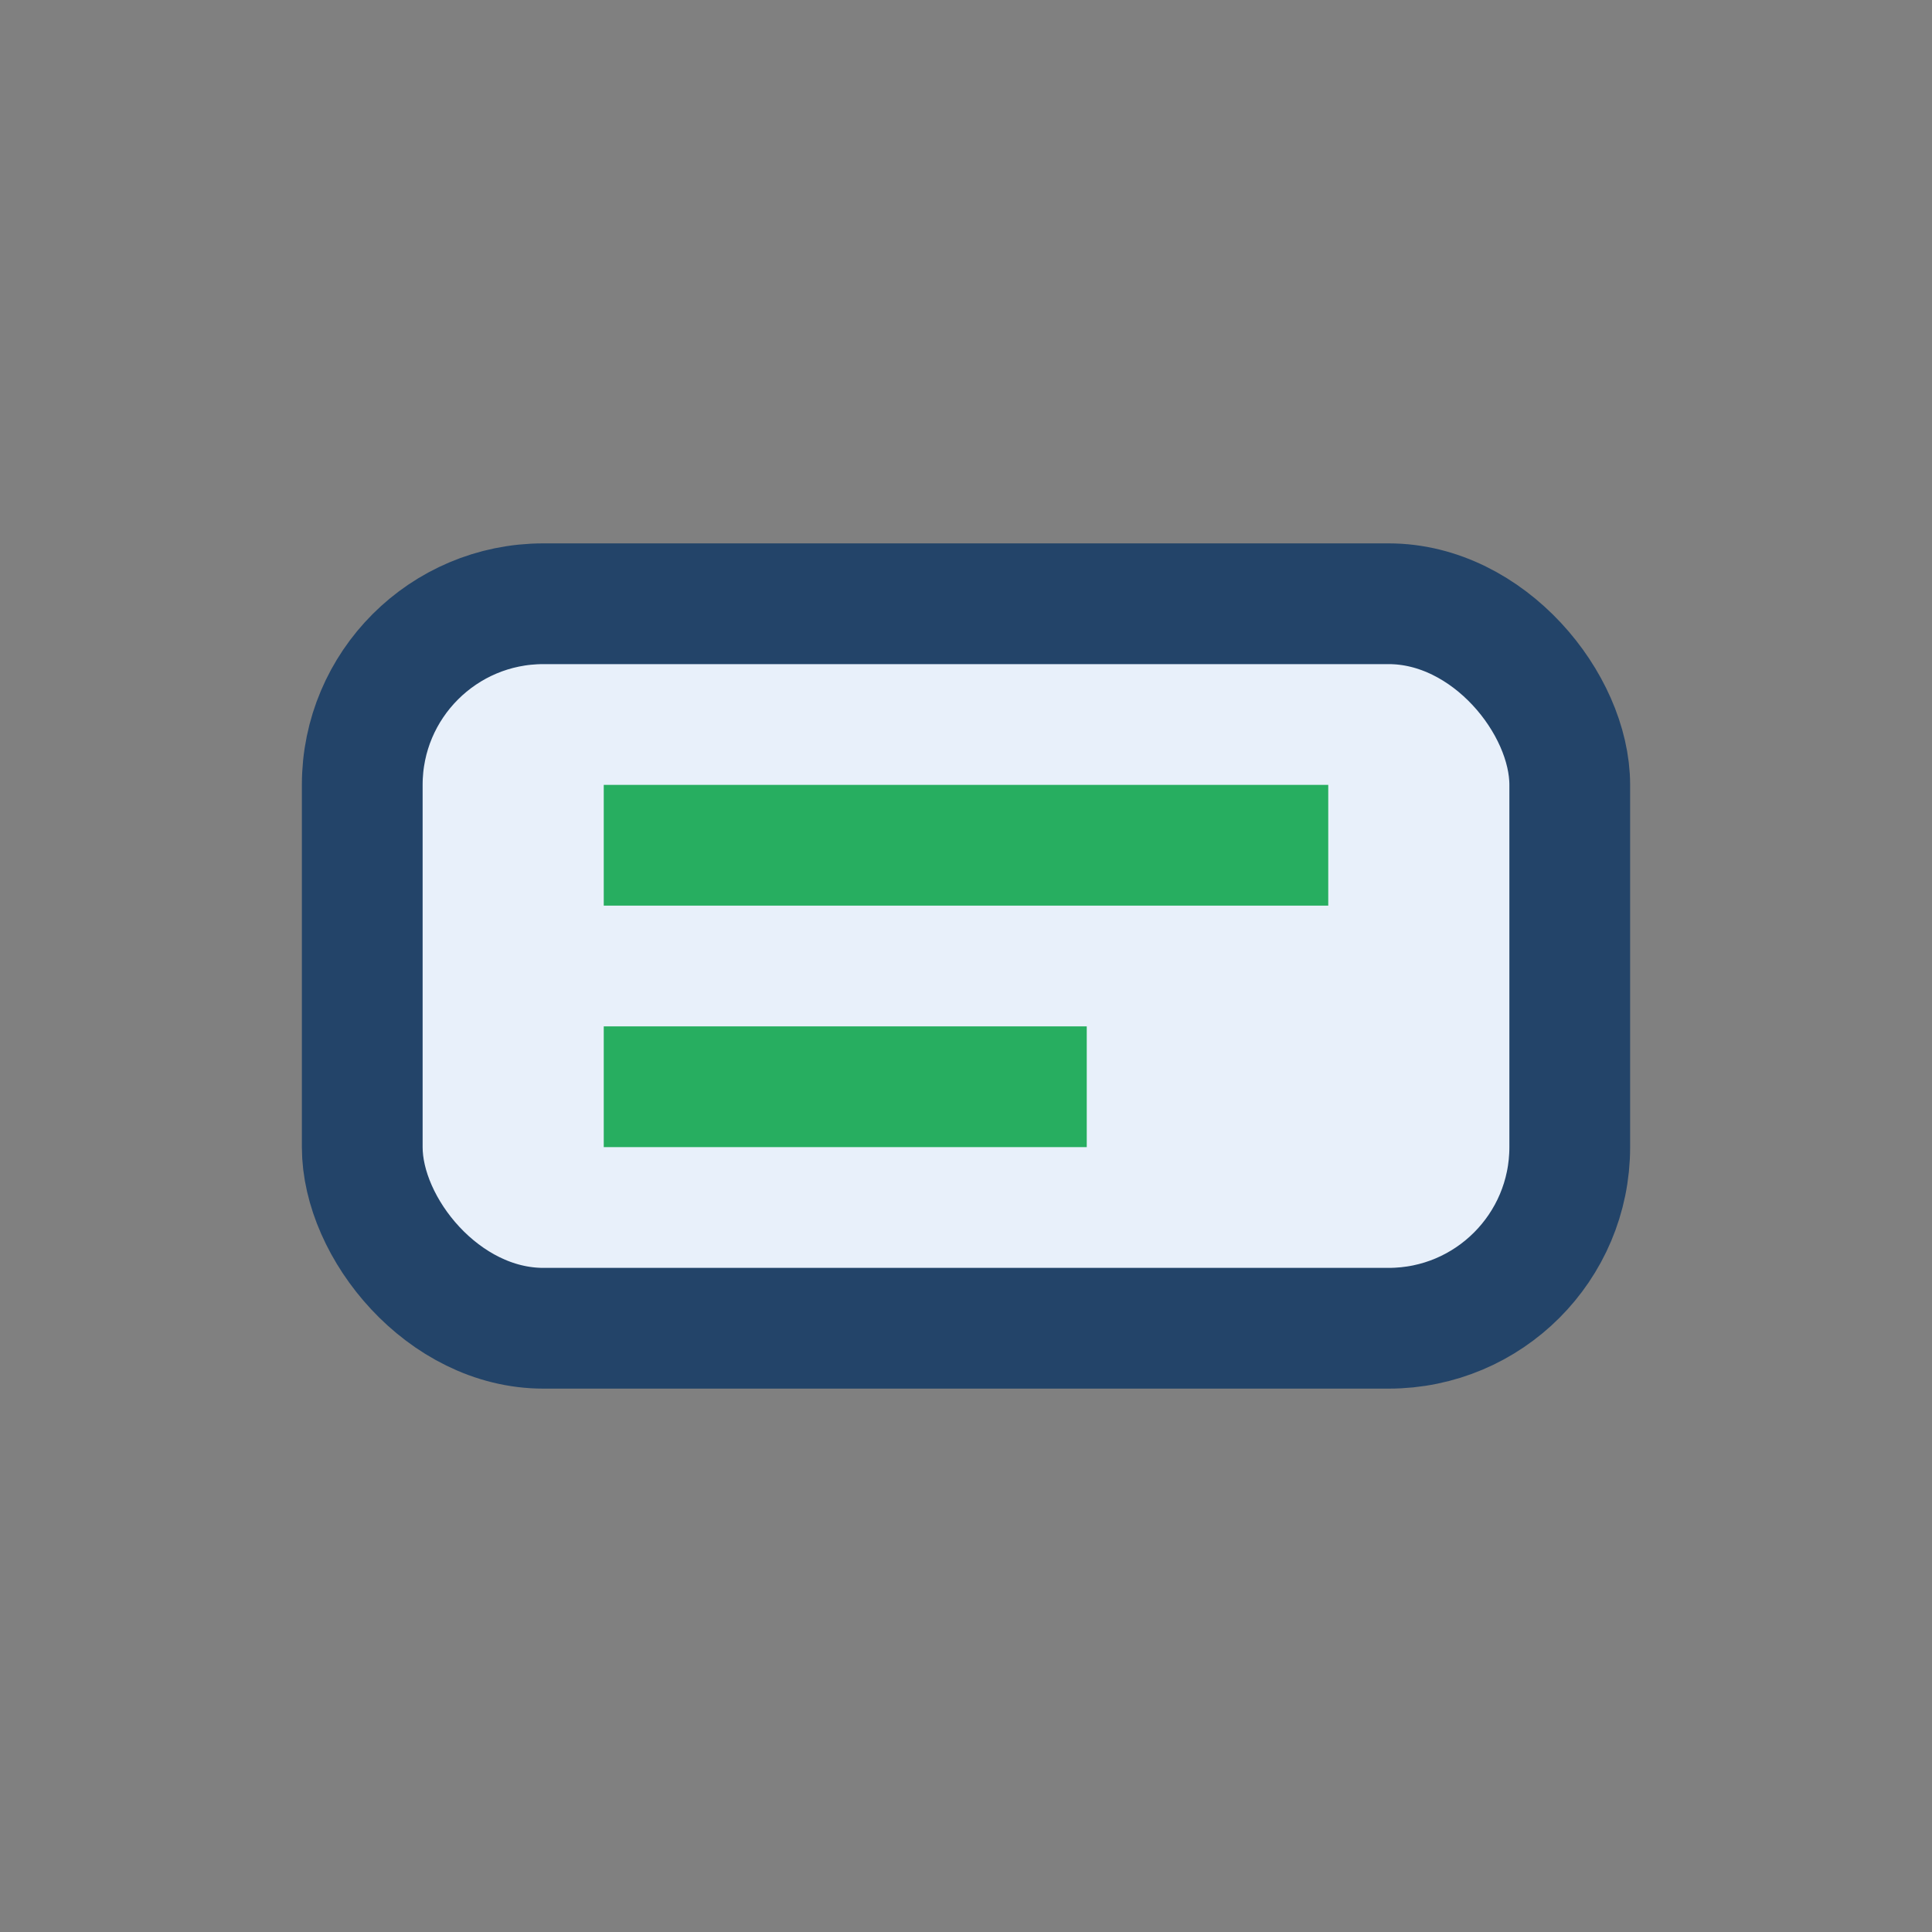
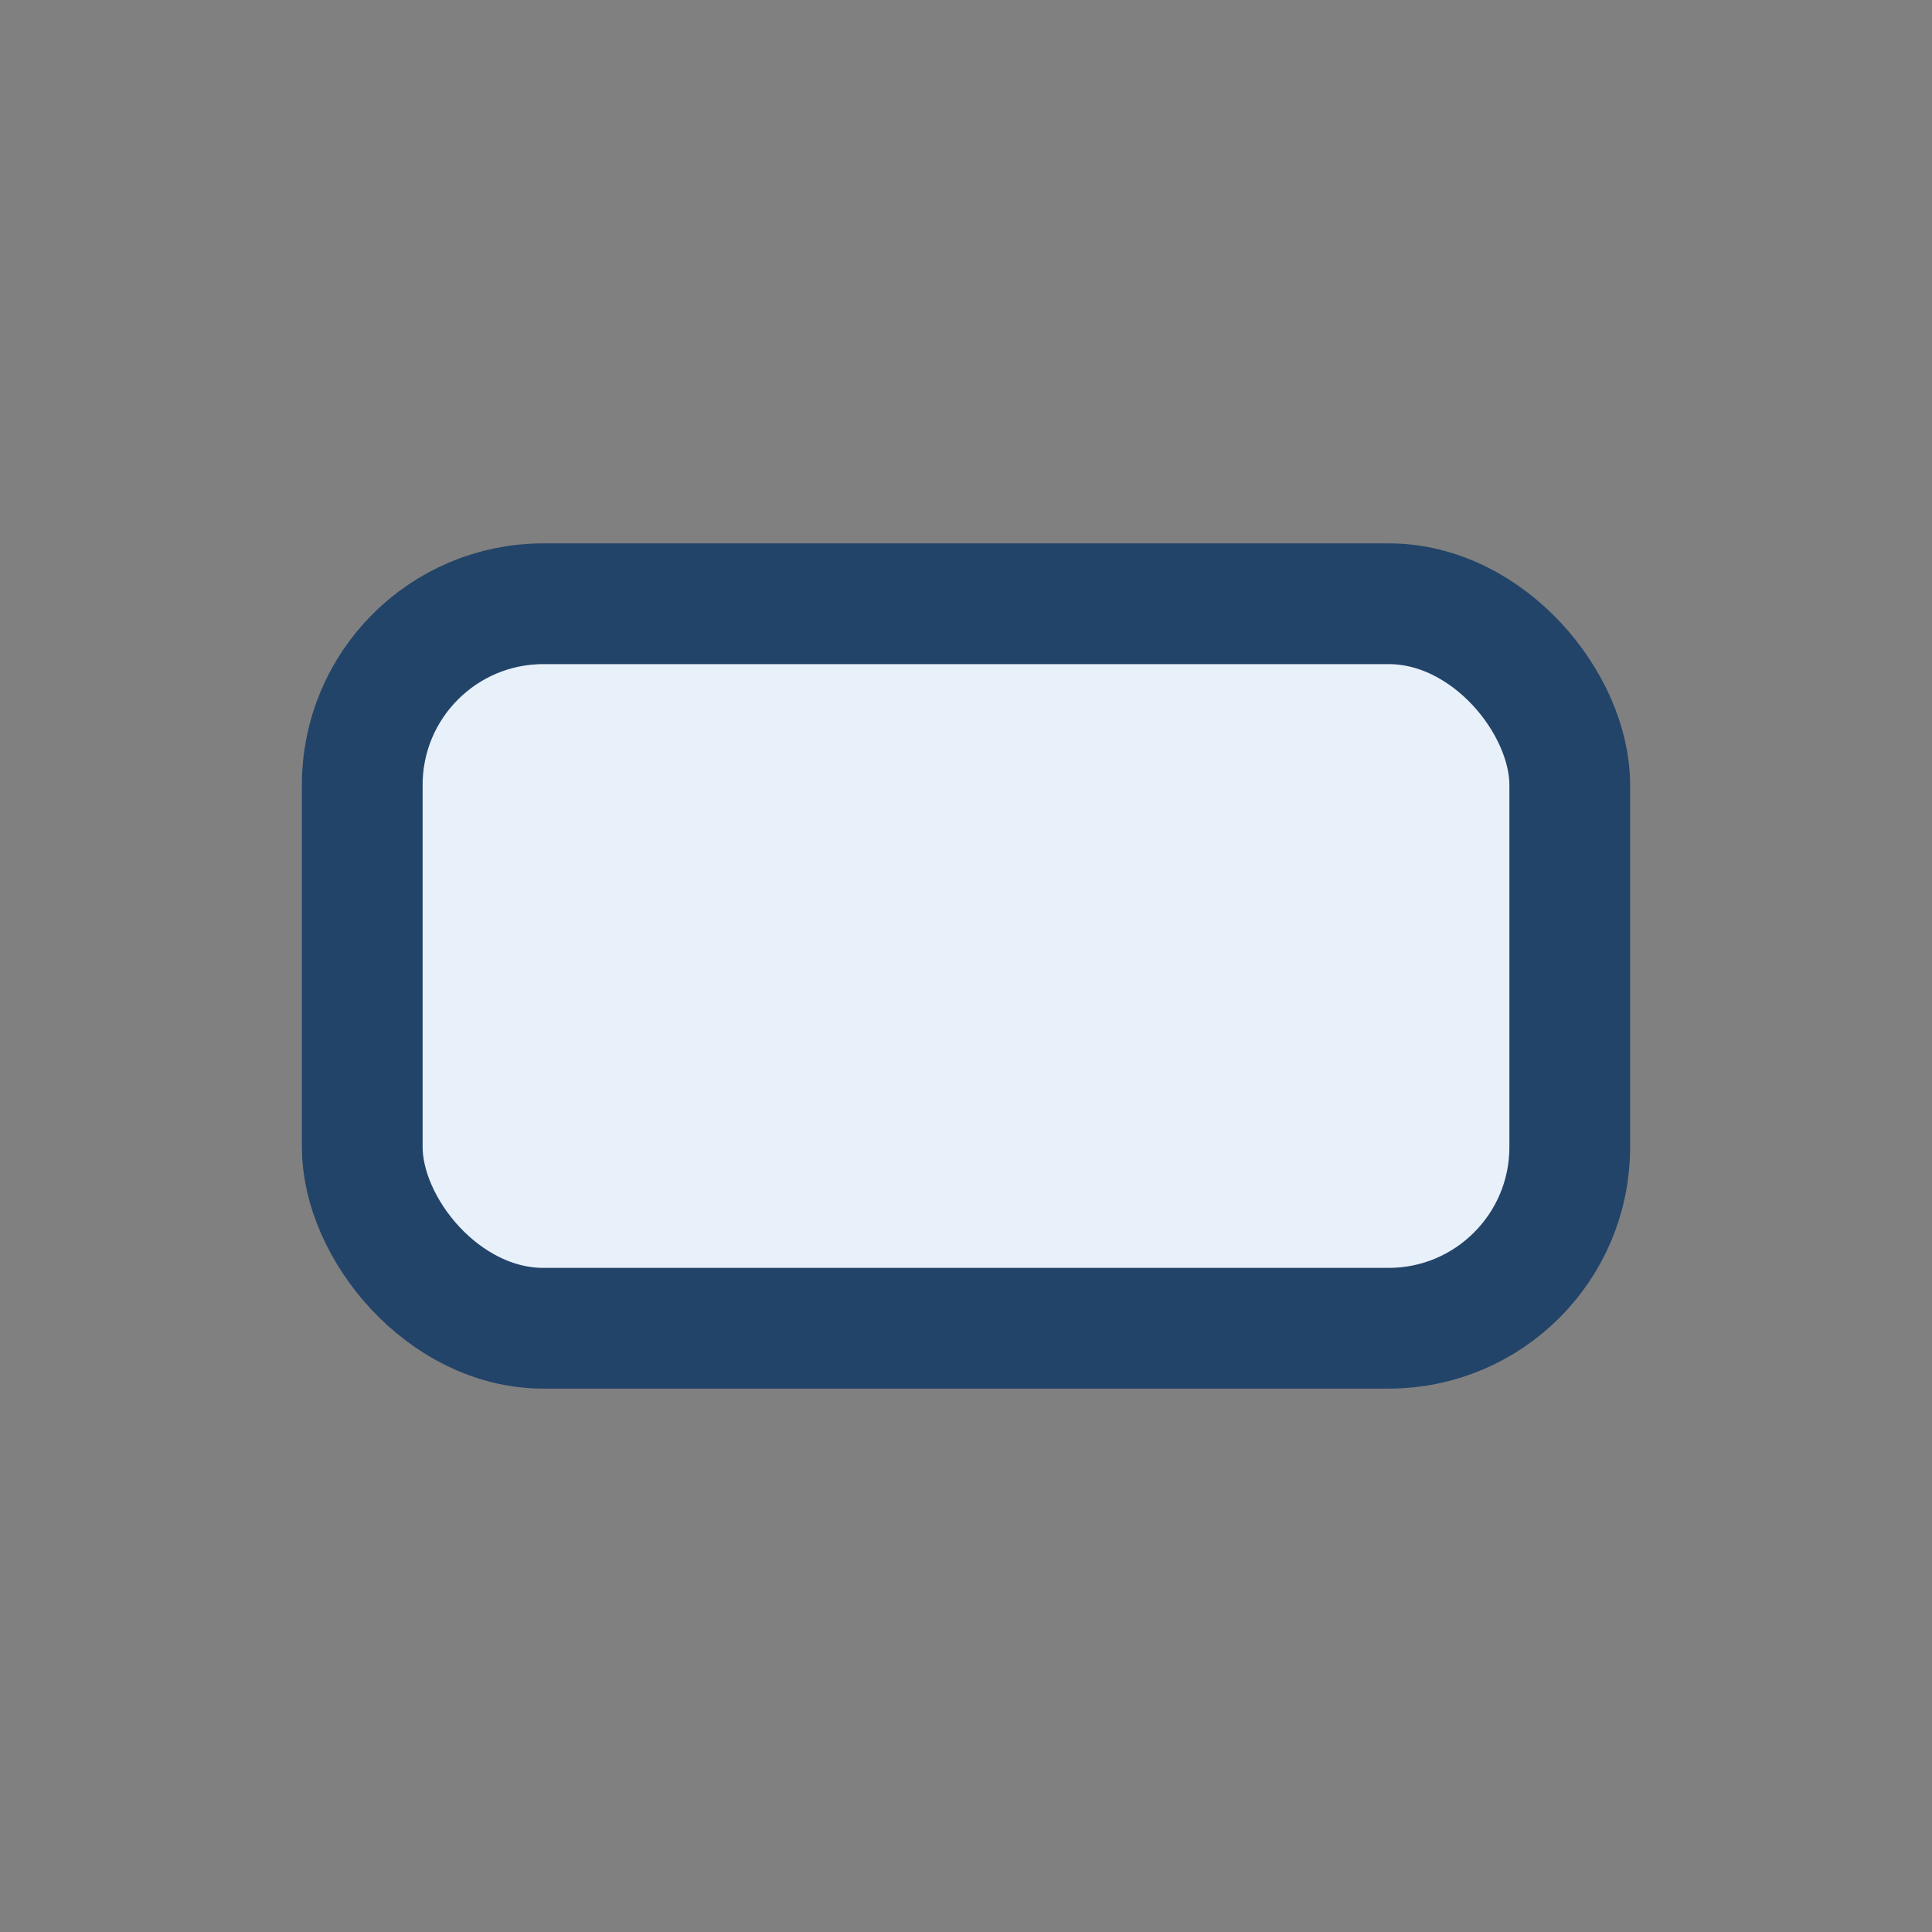
<svg xmlns="http://www.w3.org/2000/svg" width="32" height="32" viewBox="0 0 32 32">
  <rect x="0" y="0" width="32" height="32" fill="#808080" stroke="none" />
  <rect x="6" y="10" width="20" height="12" rx="3" fill="#E8F0FA" stroke="#234469" stroke-width="2" />
-   <path d="M10 14h12M10 18h8" stroke="#27AE60" stroke-width="2" />
</svg>